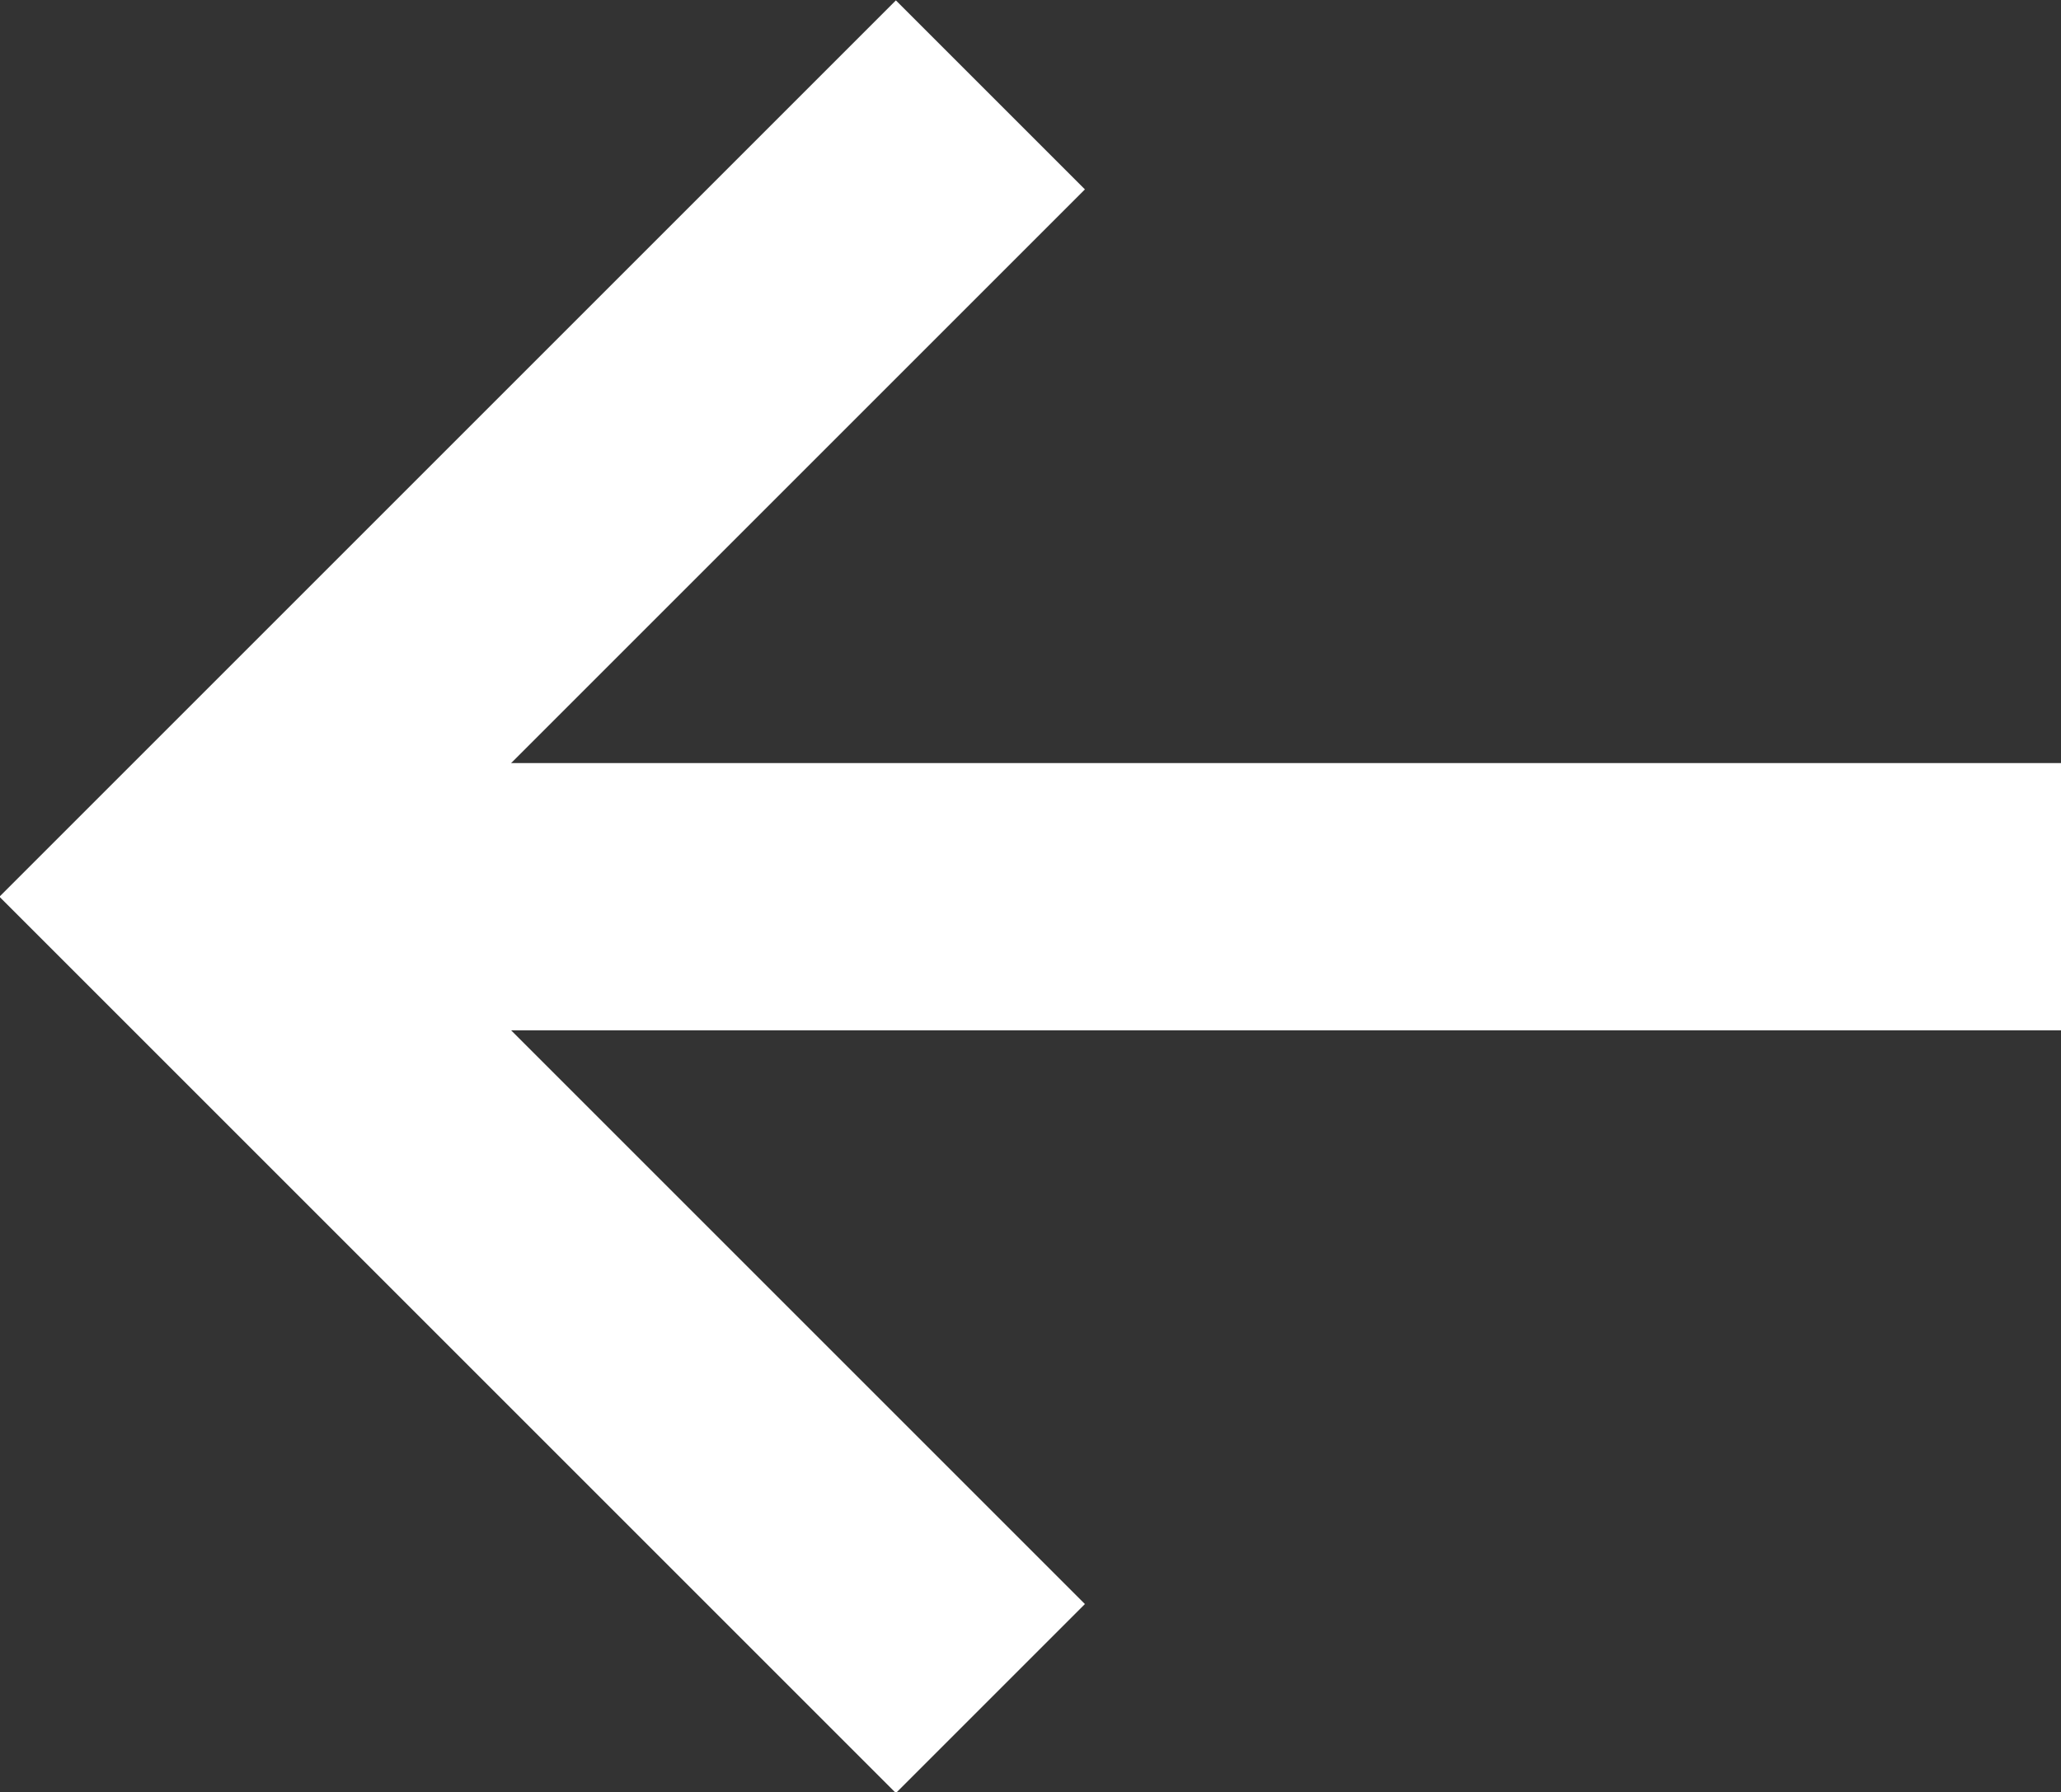
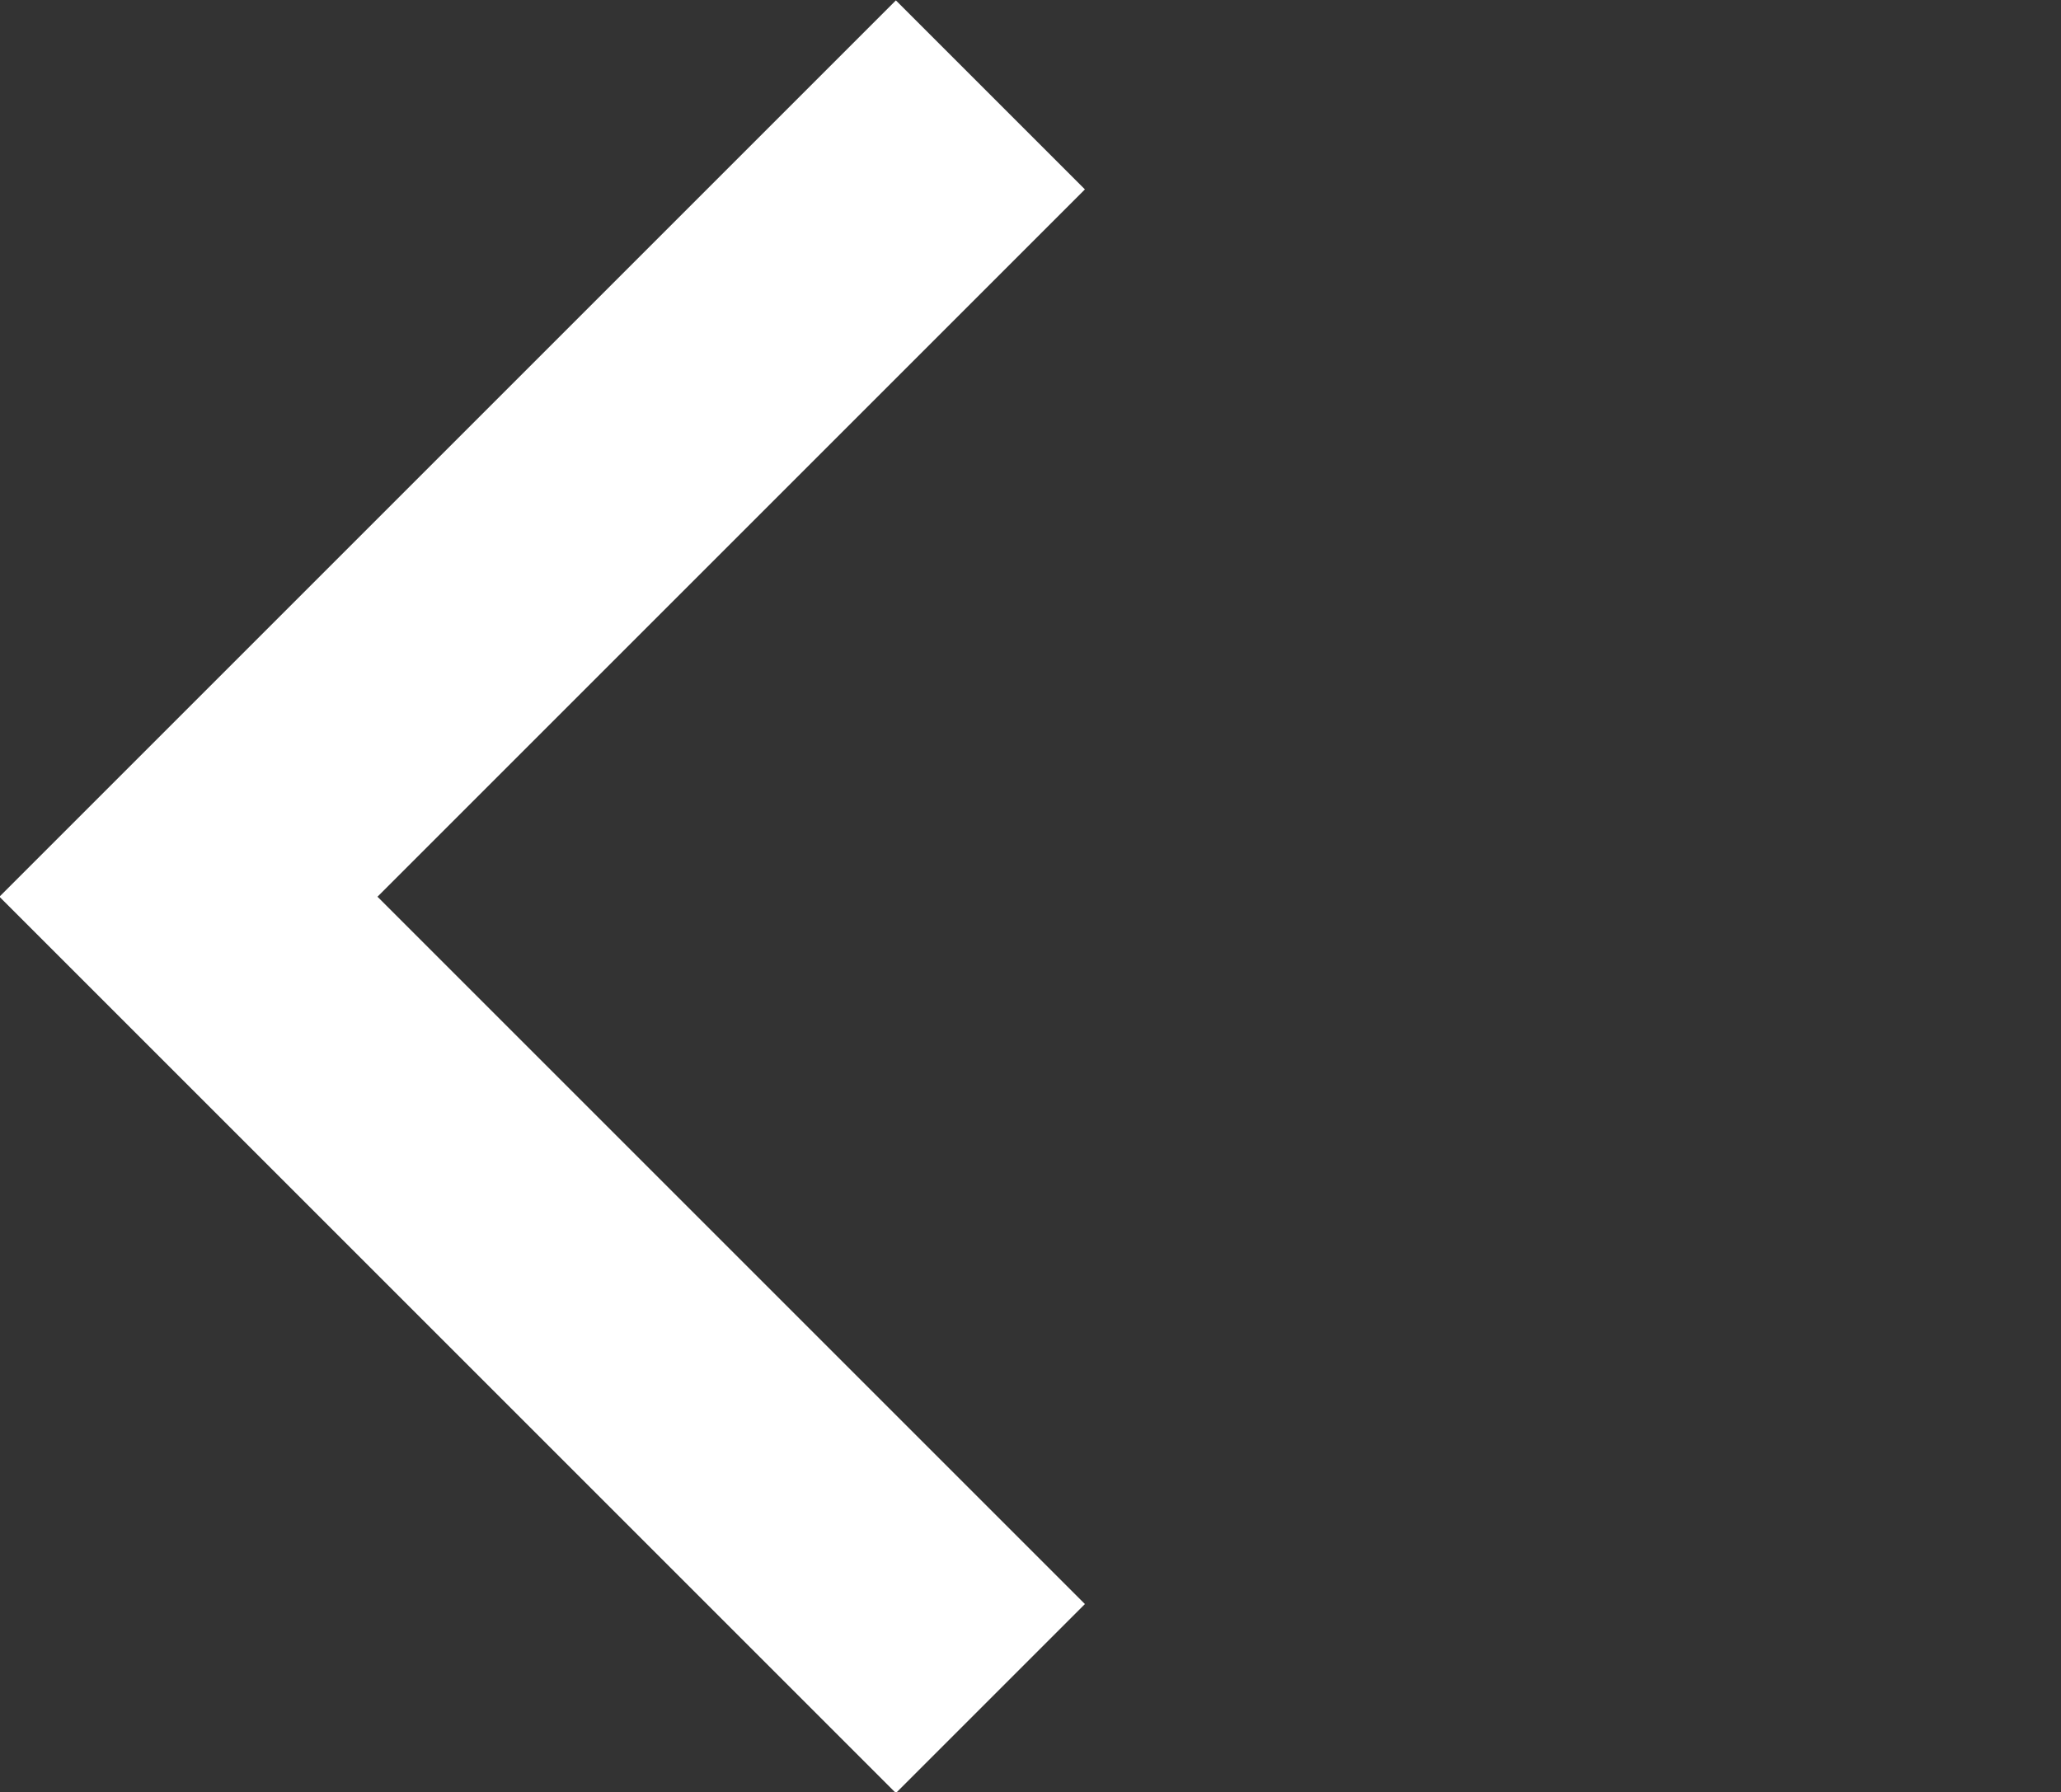
<svg xmlns="http://www.w3.org/2000/svg" id="Layer_1" data-name="Layer 1" viewBox="0 0 15.42 13.41">
  <rect x="0" y="0" width="15.42" height="13.41" fill="#333333" stroke="none" />
  <defs>
    <style>.cls-1{fill:none;stroke:#ffffff;stroke-width:2px;}</style>
  </defs>
-   <line class="cls-1" x1="15.42" y1="6.71" x2="2.59" y2="6.71" />
  <polyline class="cls-1" points="7.41 0.71 1.41 6.71 7.41 12.71" />
</svg>